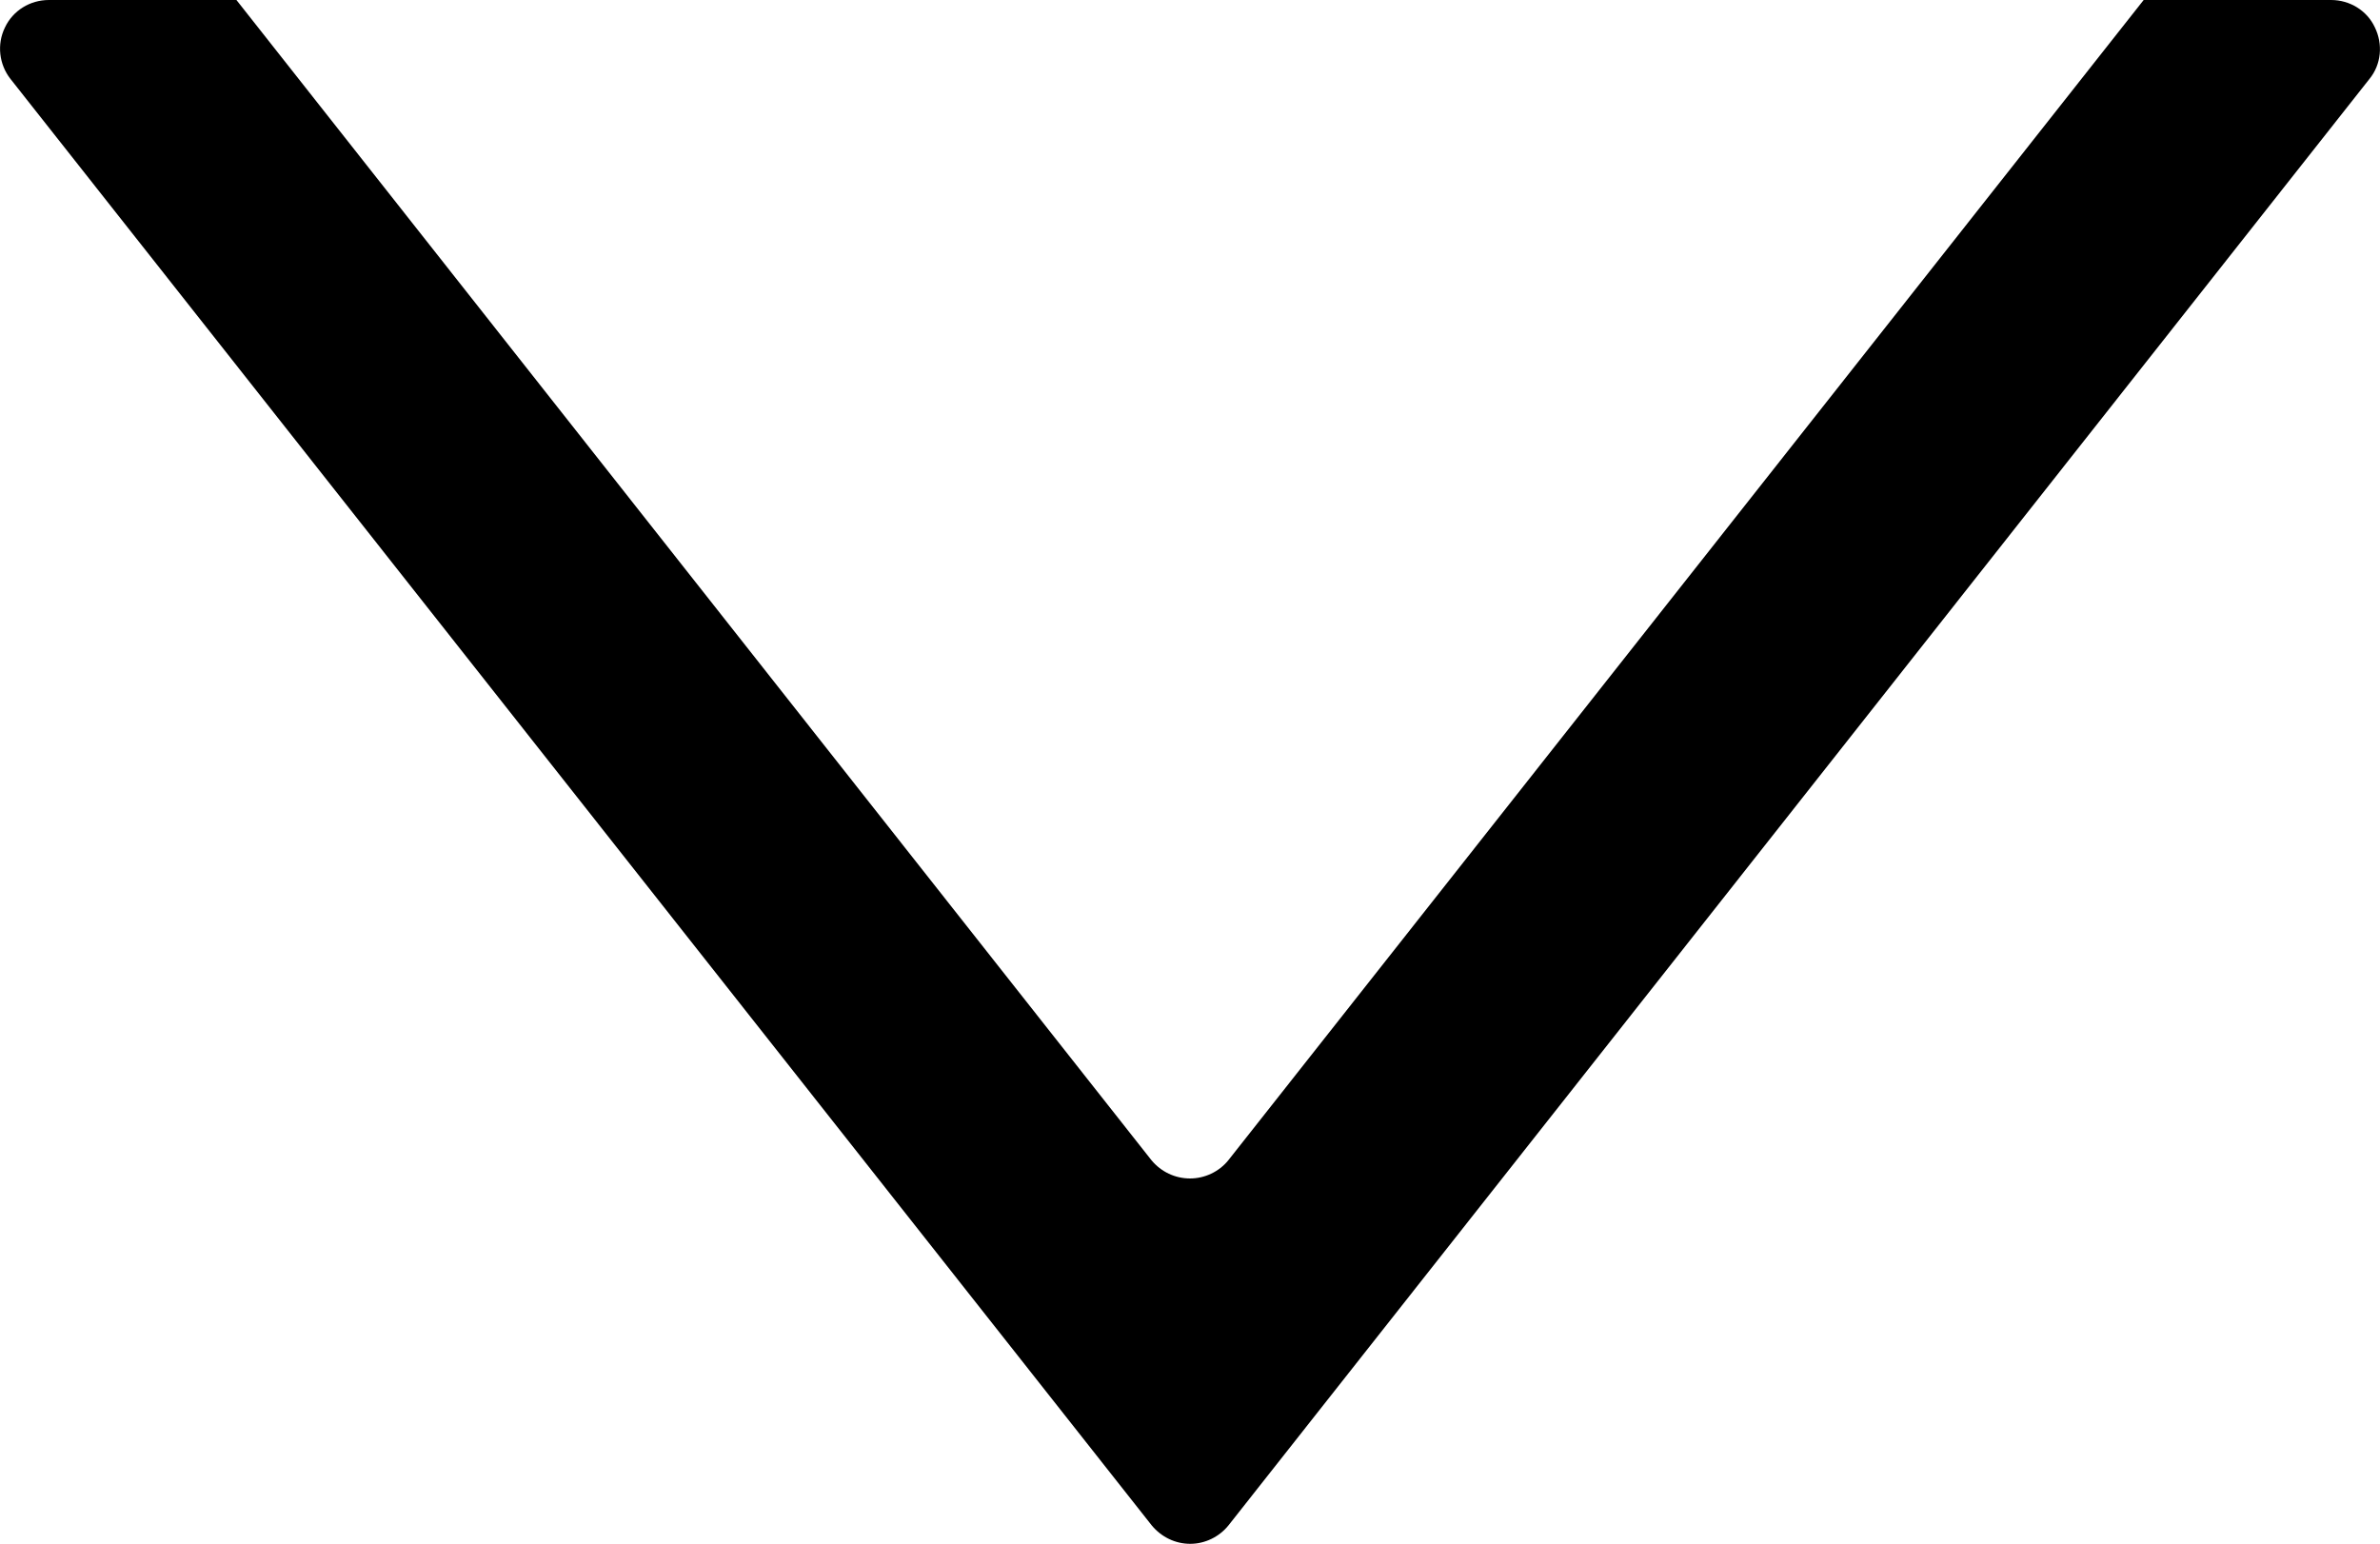
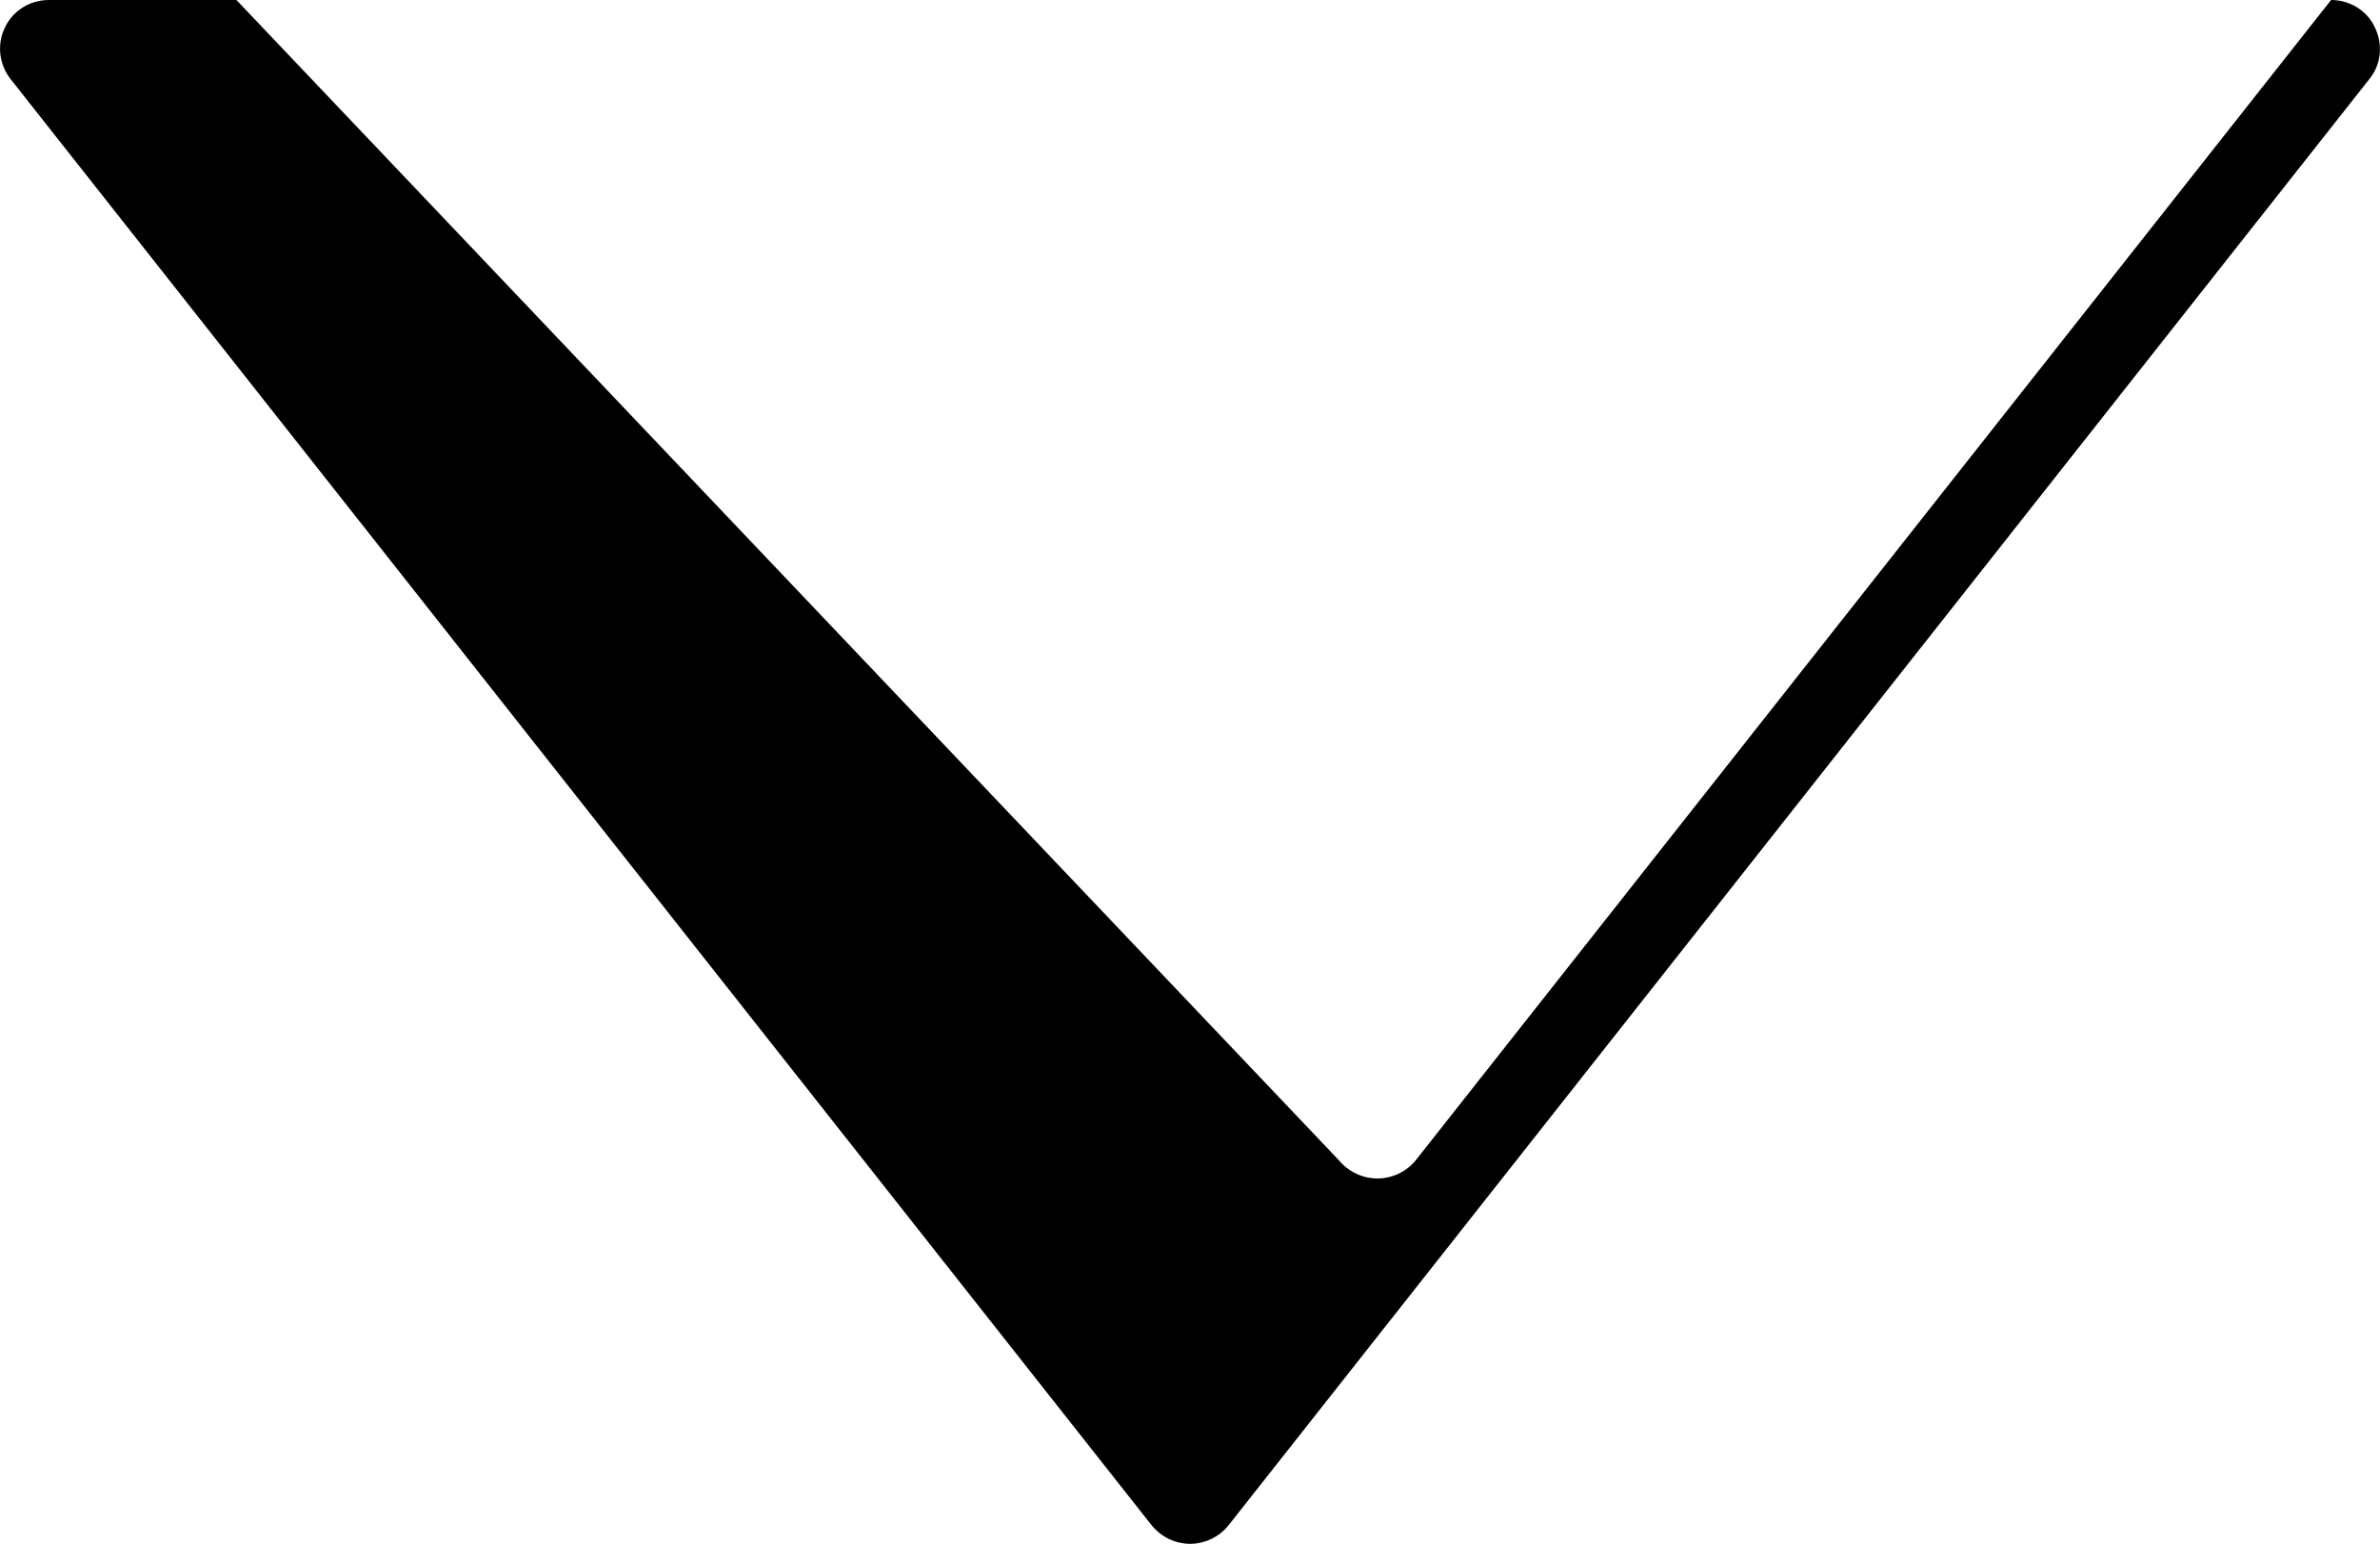
<svg xmlns="http://www.w3.org/2000/svg" version="1.1" x="0px" y="0px" width="25.931px" height="16.821px" viewBox="0 0 25.931 16.821" style="enable-background:new 0 0 25.931 16.821;" xml:space="preserve">
  <g id="c118_triangle">
-     <path style="fill:#000000;" d="M25.398,0h-2.042l-9.974,12.644c-0.101,0.124-0.256,0.197-0.416,0.197   c-0.164,0-0.315-0.073-0.419-0.197L2.576,0H0.533C0.327,0,0.141,0.115,0.054,0.299c-0.09,0.184-0.064,0.403,0.06,0.561   l12.435,15.762c0.104,0.125,0.255,0.2,0.419,0.2c0.16,0,0.315-0.075,0.416-0.2L25.817,0.859c0.128-0.157,0.148-0.377,0.058-0.561   C25.79,0.115,25.602,0,25.398,0z" />
+     <path style="fill:#000000;" d="M25.398,0l-9.974,12.644c-0.101,0.124-0.256,0.197-0.416,0.197   c-0.164,0-0.315-0.073-0.419-0.197L2.576,0H0.533C0.327,0,0.141,0.115,0.054,0.299c-0.09,0.184-0.064,0.403,0.06,0.561   l12.435,15.762c0.104,0.125,0.255,0.2,0.419,0.2c0.16,0,0.315-0.075,0.416-0.2L25.817,0.859c0.128-0.157,0.148-0.377,0.058-0.561   C25.79,0.115,25.602,0,25.398,0z" />
  </g>
  <g id="Capa_1">
</g>
</svg>